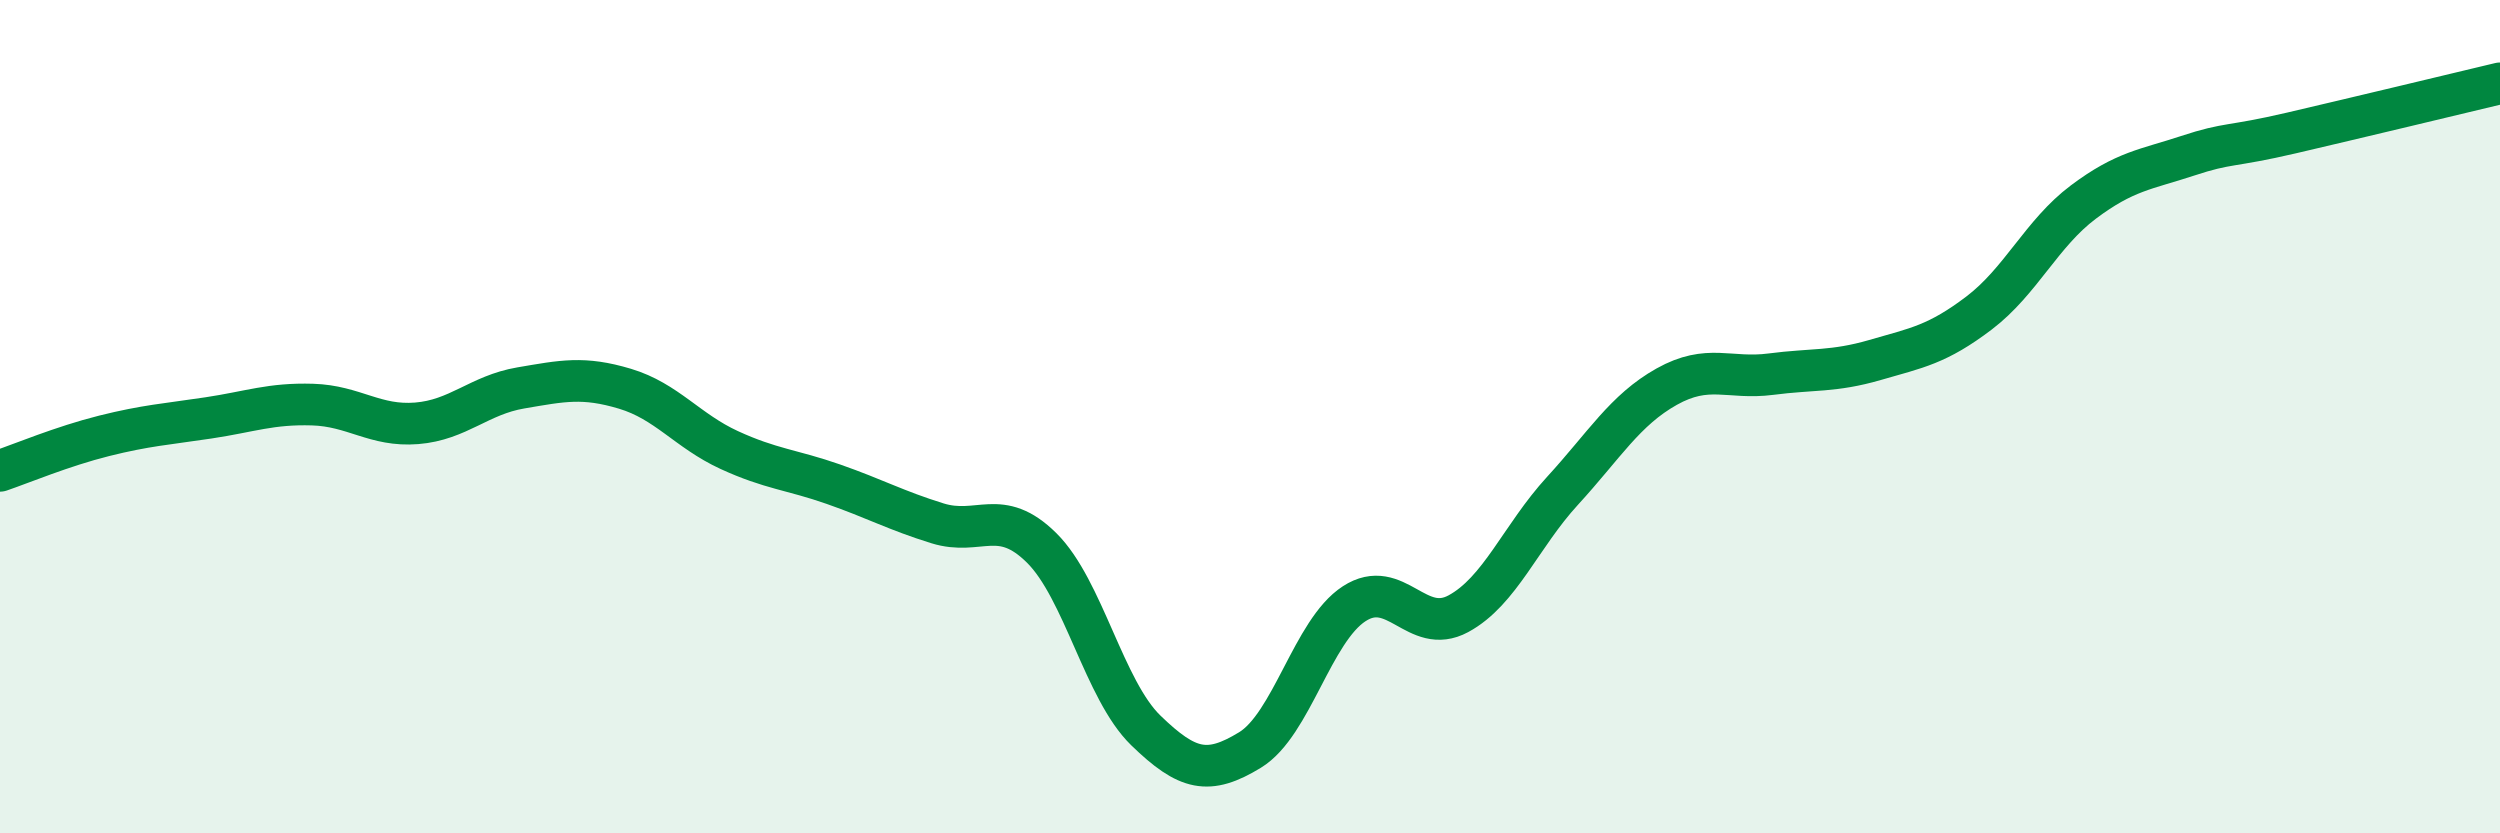
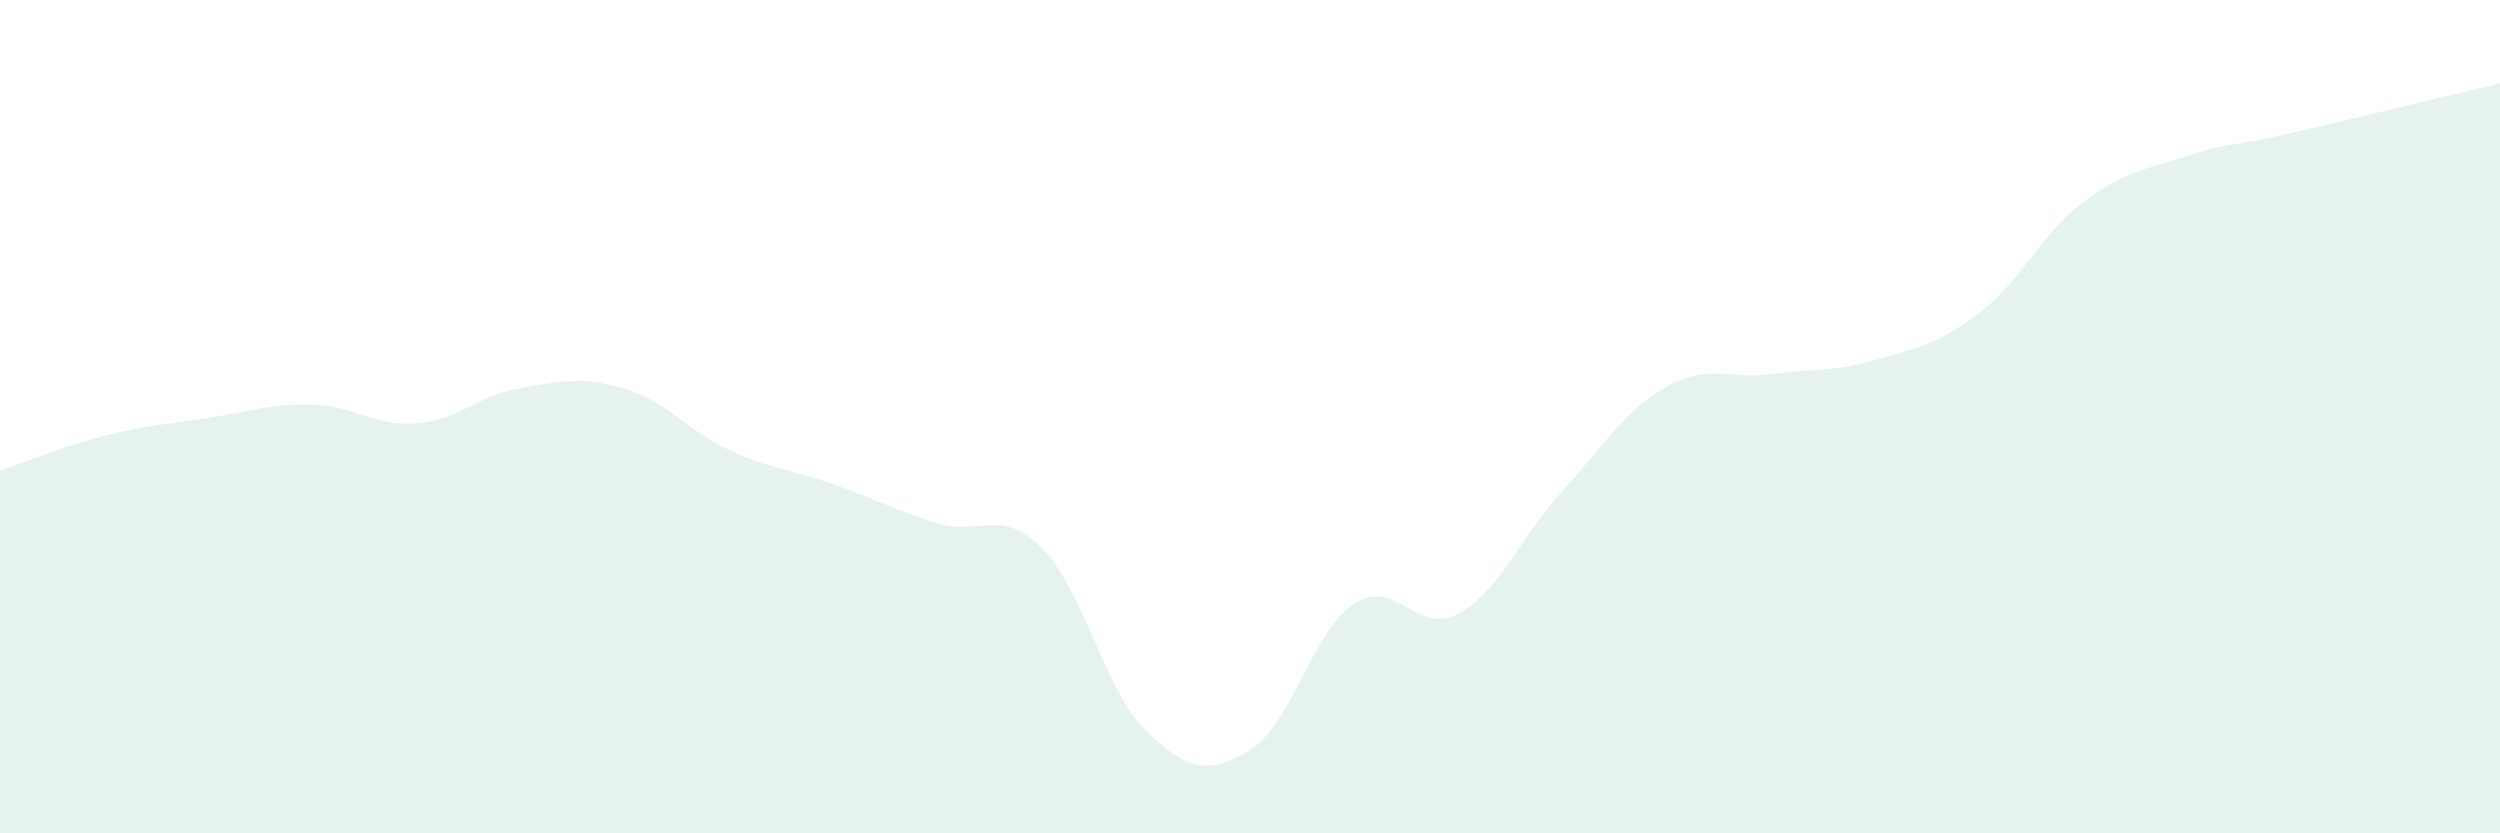
<svg xmlns="http://www.w3.org/2000/svg" width="60" height="20" viewBox="0 0 60 20">
  <path d="M 0,11.3 C 0.5,11.13 1.5,10.71 2.5,10.46 C 3.5,10.21 4,10.18 5,10.03 C 6,9.88 6.5,9.68 7.5,9.71 C 8.5,9.74 9,10.24 10,10.16 C 11,10.08 11.5,9.48 12.5,9.31 C 13.5,9.14 14,9.03 15,9.33 C 16,9.63 16.5,10.34 17.5,10.8 C 18.5,11.26 19,11.27 20,11.62 C 21,11.97 21.5,12.25 22.5,12.56 C 23.5,12.87 24,12.16 25,13.15 C 26,14.14 26.5,16.56 27.5,17.53 C 28.5,18.5 29,18.61 30,18 C 31,17.39 31.5,15.14 32.5,14.49 C 33.5,13.84 34,15.27 35,14.73 C 36,14.19 36.5,12.87 37.5,11.78 C 38.5,10.69 39,9.84 40,9.28 C 41,8.72 41.5,9.11 42.5,8.98 C 43.5,8.85 44,8.93 45,8.64 C 46,8.35 46.5,8.27 47.5,7.51 C 48.5,6.75 49,5.6 50,4.85 C 51,4.1 51.5,4.07 52.5,3.74 C 53.5,3.41 53.5,3.54 55,3.19 C 56.5,2.84 59,2.24 60,2L60 20L0 20Z" fill="#008740" opacity="0.1" stroke-linecap="round" stroke-linejoin="round" />
-   <path d="M 0,11.3 C 0.5,11.13 1.5,10.71 2.5,10.46 C 3.5,10.21 4,10.18 5,10.03 C 6,9.88 6.5,9.68 7.5,9.71 C 8.5,9.74 9,10.24 10,10.16 C 11,10.08 11.5,9.48 12.5,9.31 C 13.5,9.14 14,9.03 15,9.33 C 16,9.63 16.5,10.34 17.5,10.8 C 18.5,11.26 19,11.27 20,11.62 C 21,11.97 21.5,12.25 22.5,12.56 C 23.5,12.87 24,12.16 25,13.15 C 26,14.14 26.5,16.56 27.5,17.53 C 28.5,18.5 29,18.61 30,18 C 31,17.39 31.5,15.14 32.5,14.49 C 33.5,13.84 34,15.27 35,14.73 C 36,14.19 36.5,12.87 37.5,11.78 C 38.5,10.69 39,9.84 40,9.28 C 41,8.72 41.5,9.11 42.5,8.98 C 43.5,8.85 44,8.93 45,8.64 C 46,8.35 46.5,8.27 47.5,7.51 C 48.5,6.75 49,5.6 50,4.85 C 51,4.1 51.5,4.07 52.5,3.74 C 53.5,3.41 53.5,3.54 55,3.19 C 56.5,2.84 59,2.24 60,2" stroke="#008740" stroke-width="1" fill="none" stroke-linecap="round" stroke-linejoin="round" />
</svg>